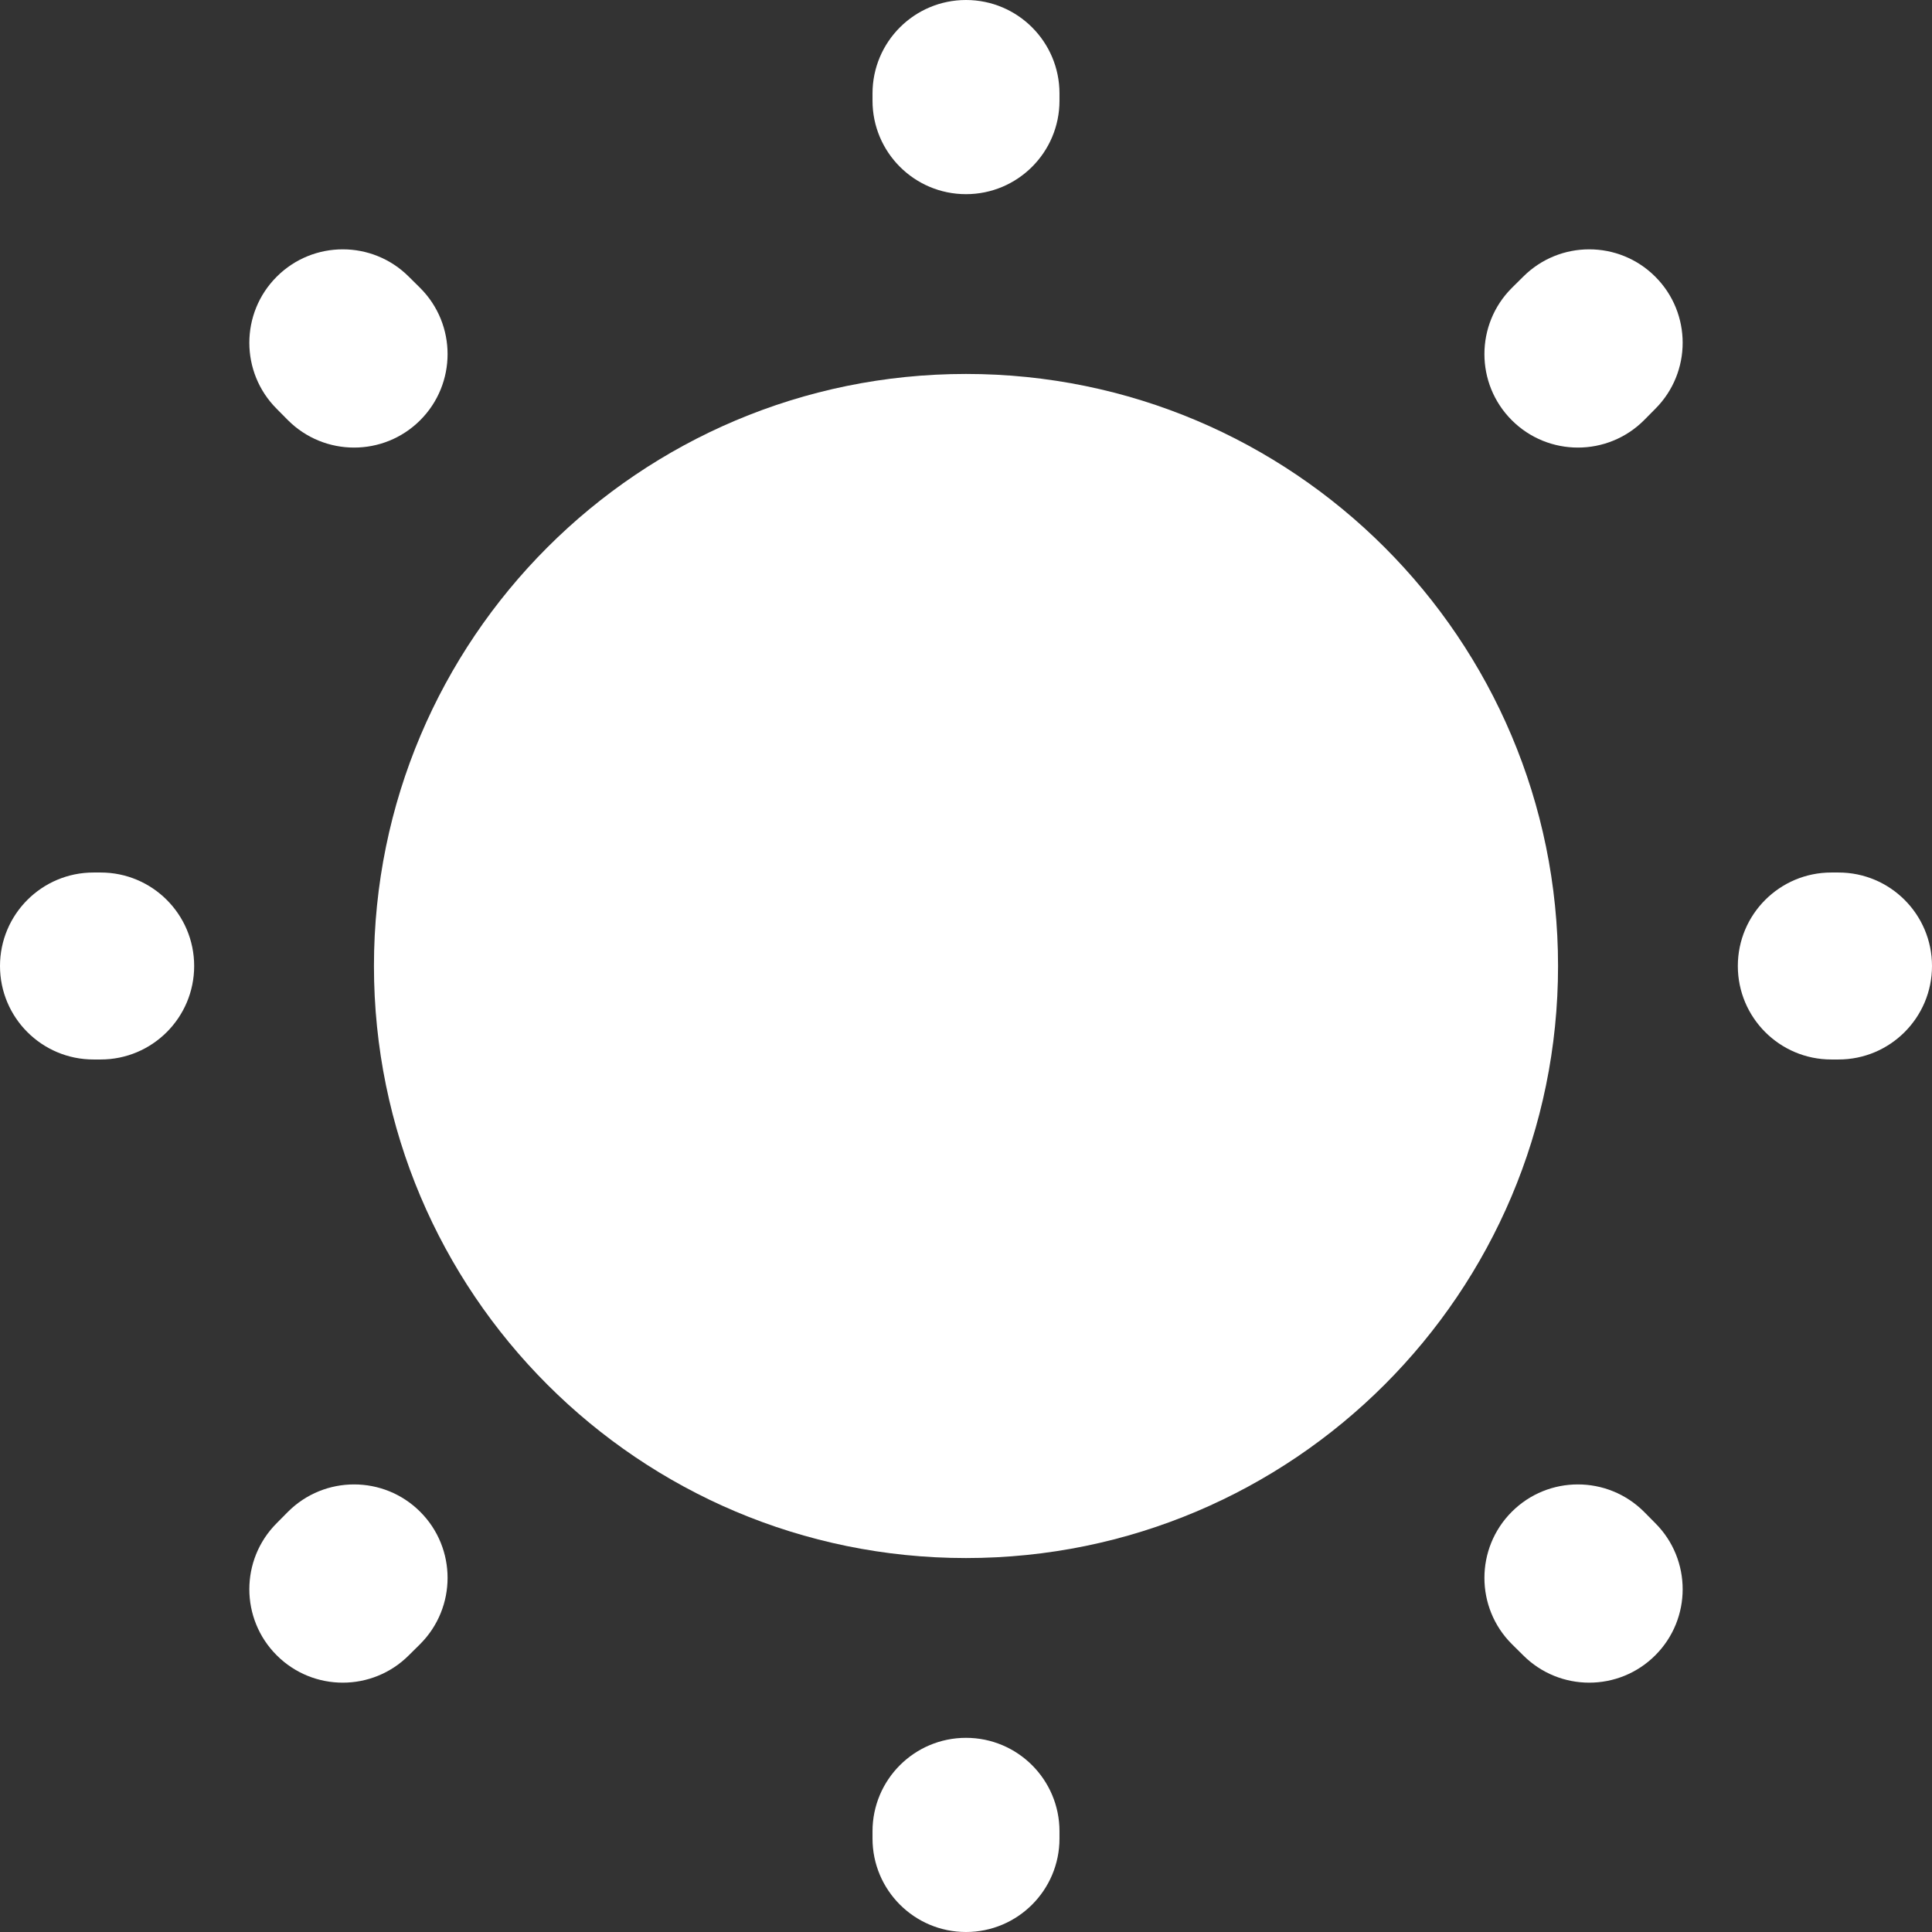
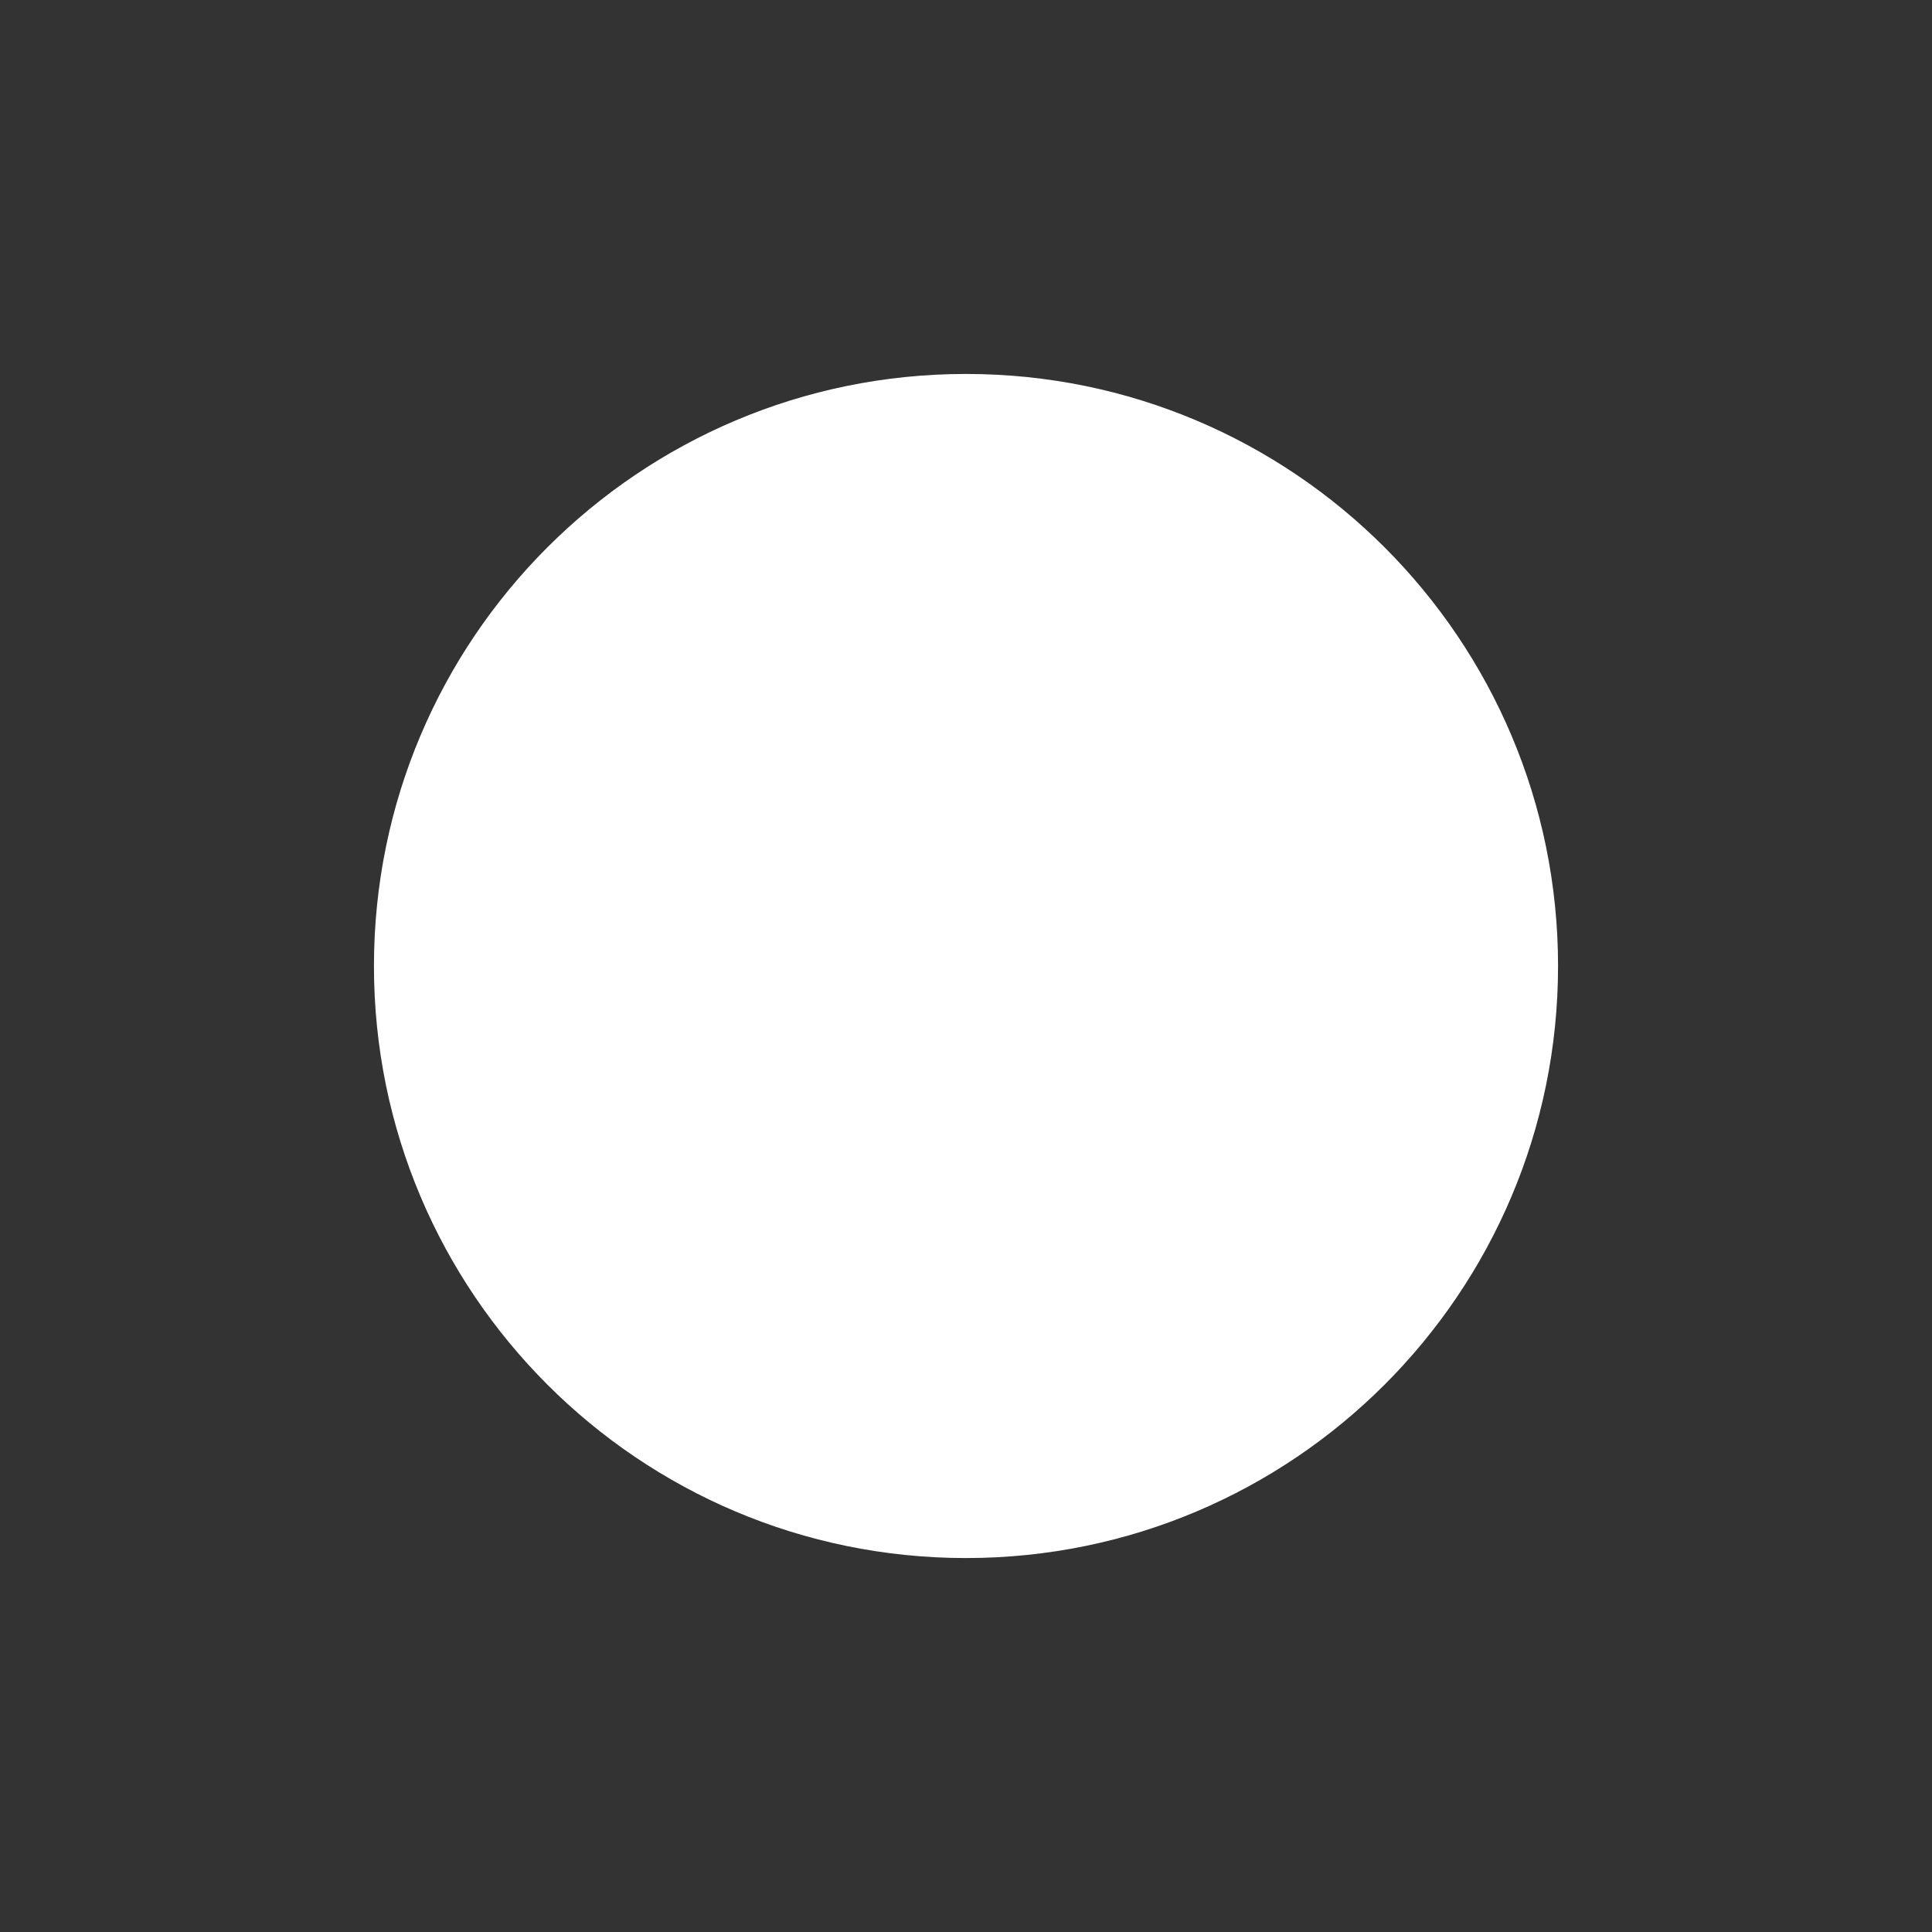
<svg xmlns="http://www.w3.org/2000/svg" width="18" height="18" viewBox="0 0 18 18" fill="none">
  <rect x="0" y="0" width="18" height="18" fill="#333333" stroke="none" />
  <path d="M9 3.484C5.954 3.484 3.484 5.954 3.484 9C3.484 12.046 5.954 14.516 9 14.516C12.046 14.516 14.516 12.046 14.516 9C14.516 5.954 12.046 3.484 9 3.484Z" fill="white" />
-   <path fill-rule="evenodd" clip-rule="evenodd" d="M9 0C9.481 0 9.871 0.39 9.871 0.871V0.938C9.871 1.419 9.481 1.809 9 1.809C8.519 1.809 8.129 1.419 8.129 0.938V0.871C8.129 0.39 8.519 0 9 0ZM2.578 2.578C2.918 2.238 3.469 2.238 3.809 2.578L3.915 2.683C4.255 3.023 4.255 3.575 3.915 3.915C3.575 4.255 3.023 4.255 2.683 3.915L2.578 3.809C2.238 3.469 2.238 2.918 2.578 2.578ZM15.422 2.578C15.762 2.918 15.762 3.469 15.422 3.809L15.317 3.915C14.977 4.255 14.425 4.255 14.085 3.915C13.745 3.575 13.745 3.023 14.085 2.683L14.191 2.578C14.531 2.238 15.082 2.238 15.422 2.578ZM0 9C0 8.519 0.39 8.129 0.871 8.129H0.938C1.419 8.129 1.809 8.519 1.809 9C1.809 9.481 1.419 9.871 0.938 9.871H0.871C0.39 9.871 0 9.481 0 9ZM16.191 9C16.191 8.519 16.581 8.129 17.062 8.129H17.129C17.61 8.129 18 8.519 18 9C18 9.481 17.61 9.871 17.129 9.871H17.062C16.581 9.871 16.191 9.481 16.191 9ZM14.085 14.085C14.425 13.745 14.976 13.745 15.317 14.085L15.422 14.191C15.762 14.531 15.762 15.082 15.422 15.422C15.082 15.762 14.531 15.762 14.191 15.422L14.085 15.317C13.745 14.977 13.745 14.425 14.085 14.085ZM3.915 14.085C4.255 14.425 4.255 14.976 3.915 15.317L3.809 15.422C3.469 15.762 2.918 15.762 2.578 15.422C2.238 15.082 2.238 14.531 2.578 14.191L2.683 14.085C3.023 13.745 3.575 13.745 3.915 14.085ZM9 16.191C9.481 16.191 9.871 16.581 9.871 17.062V17.129C9.871 17.61 9.481 18 9 18C8.519 18 8.129 17.61 8.129 17.129V17.062C8.129 16.581 8.519 16.191 9 16.191Z" fill="white" />
</svg>